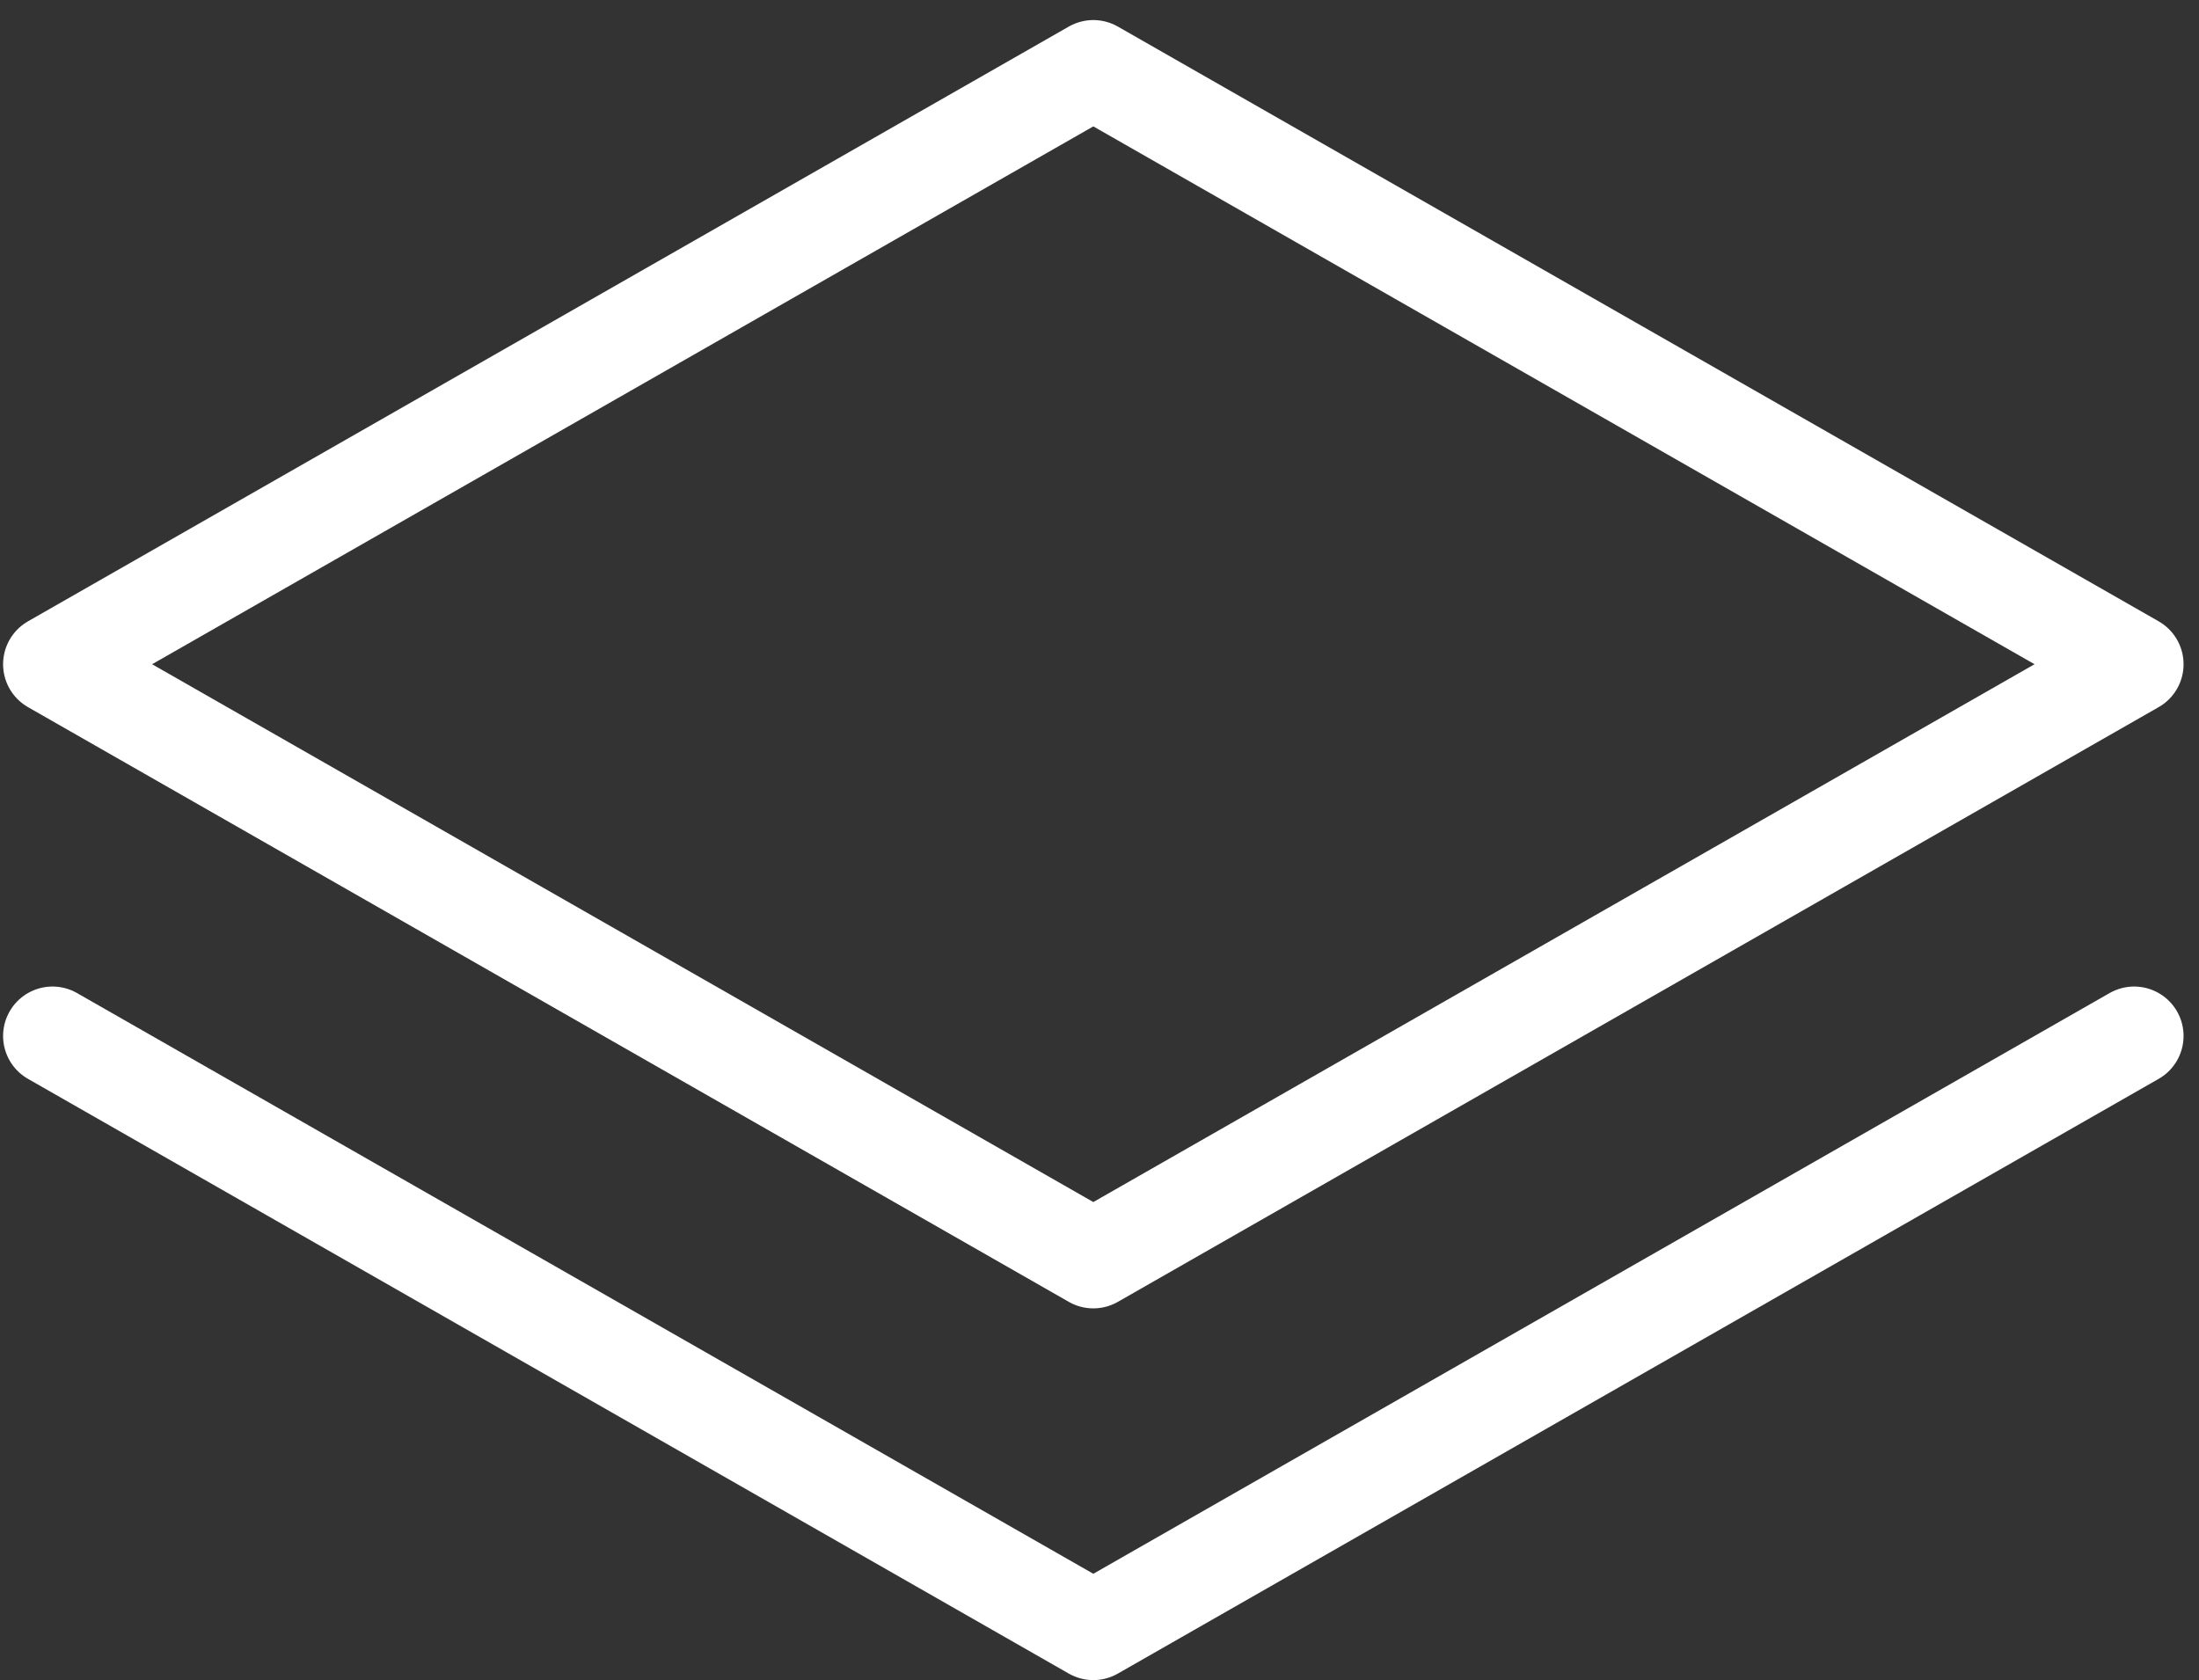
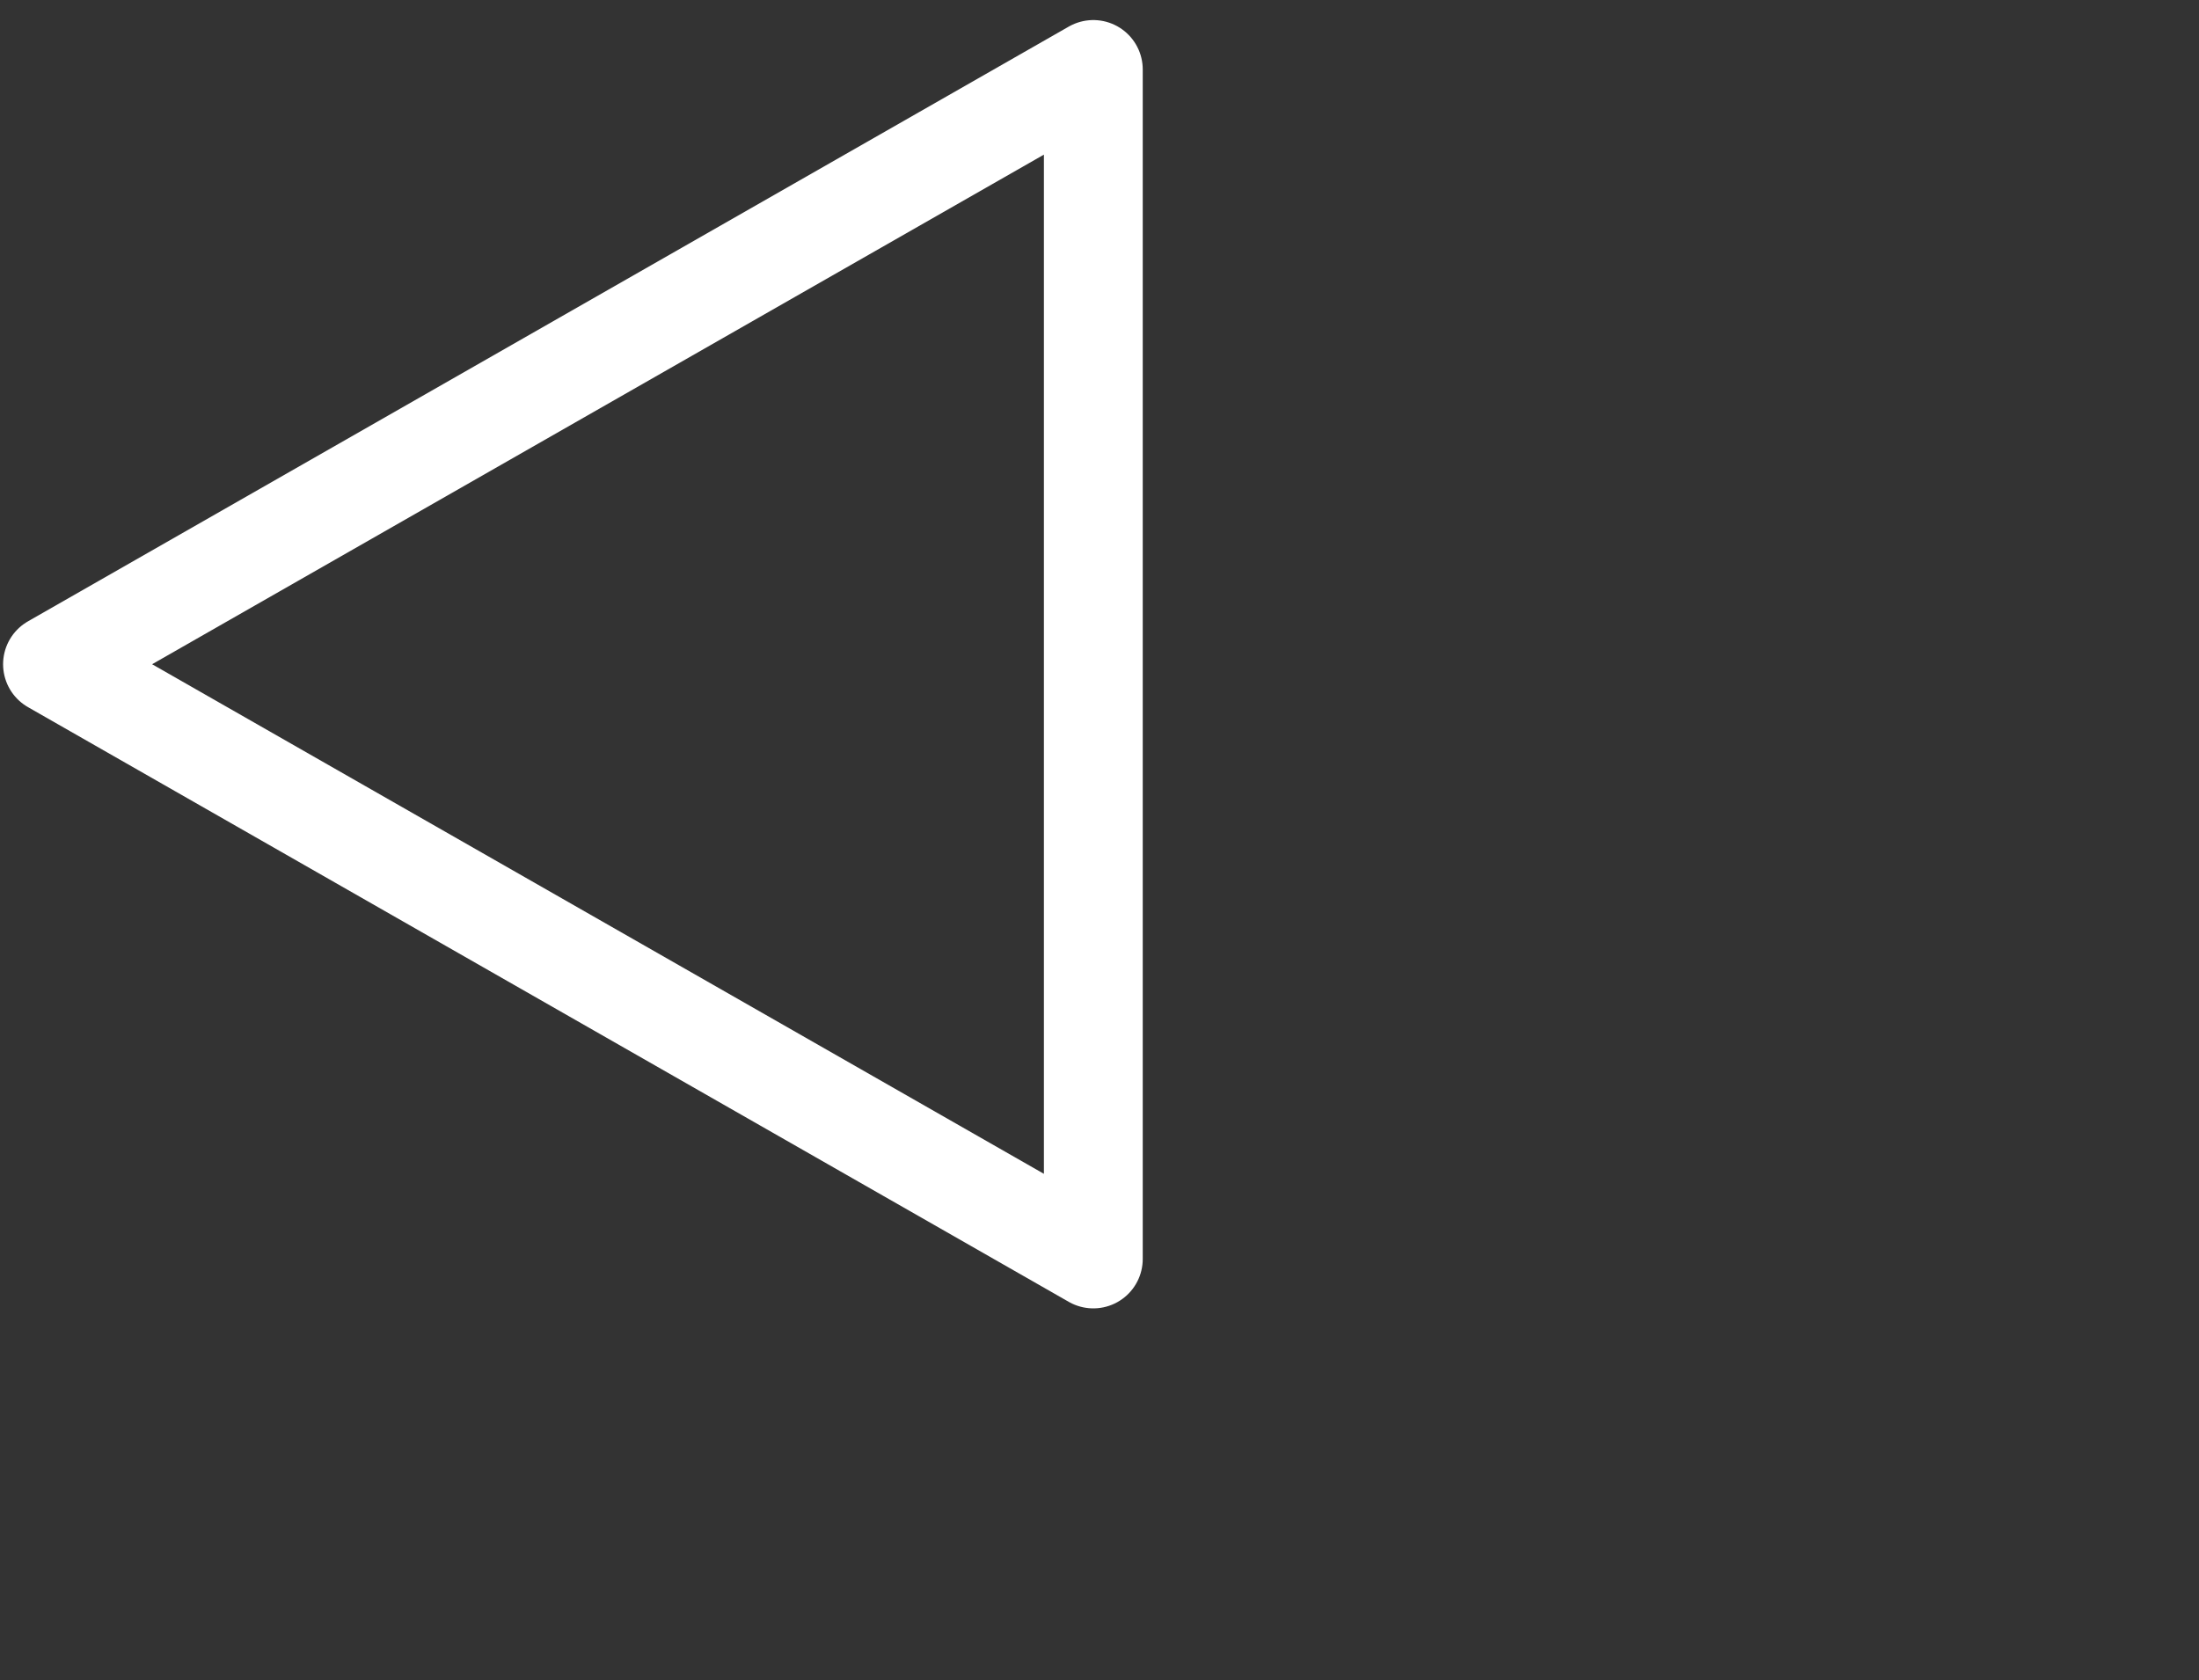
<svg xmlns="http://www.w3.org/2000/svg" width="89" height="68" viewBox="0 0 89 68" fill="none">
  <rect x="0" y="0" width="89" height="68" fill="#333333" stroke="none" />
-   <path d="M2.125 26.884L44.25 50.955L86.375 26.884L44.25 2.812L2.125 26.884Z" stroke="white" stroke-width="4" stroke-linecap="round" stroke-linejoin="round" />
-   <path d="M2.125 41.929L44.25 66L86.375 41.929" stroke="white" stroke-width="4" stroke-linecap="round" stroke-linejoin="round" />
+   <path d="M2.125 26.884L44.25 50.955L44.25 2.812L2.125 26.884Z" stroke="white" stroke-width="4" stroke-linecap="round" stroke-linejoin="round" />
</svg>